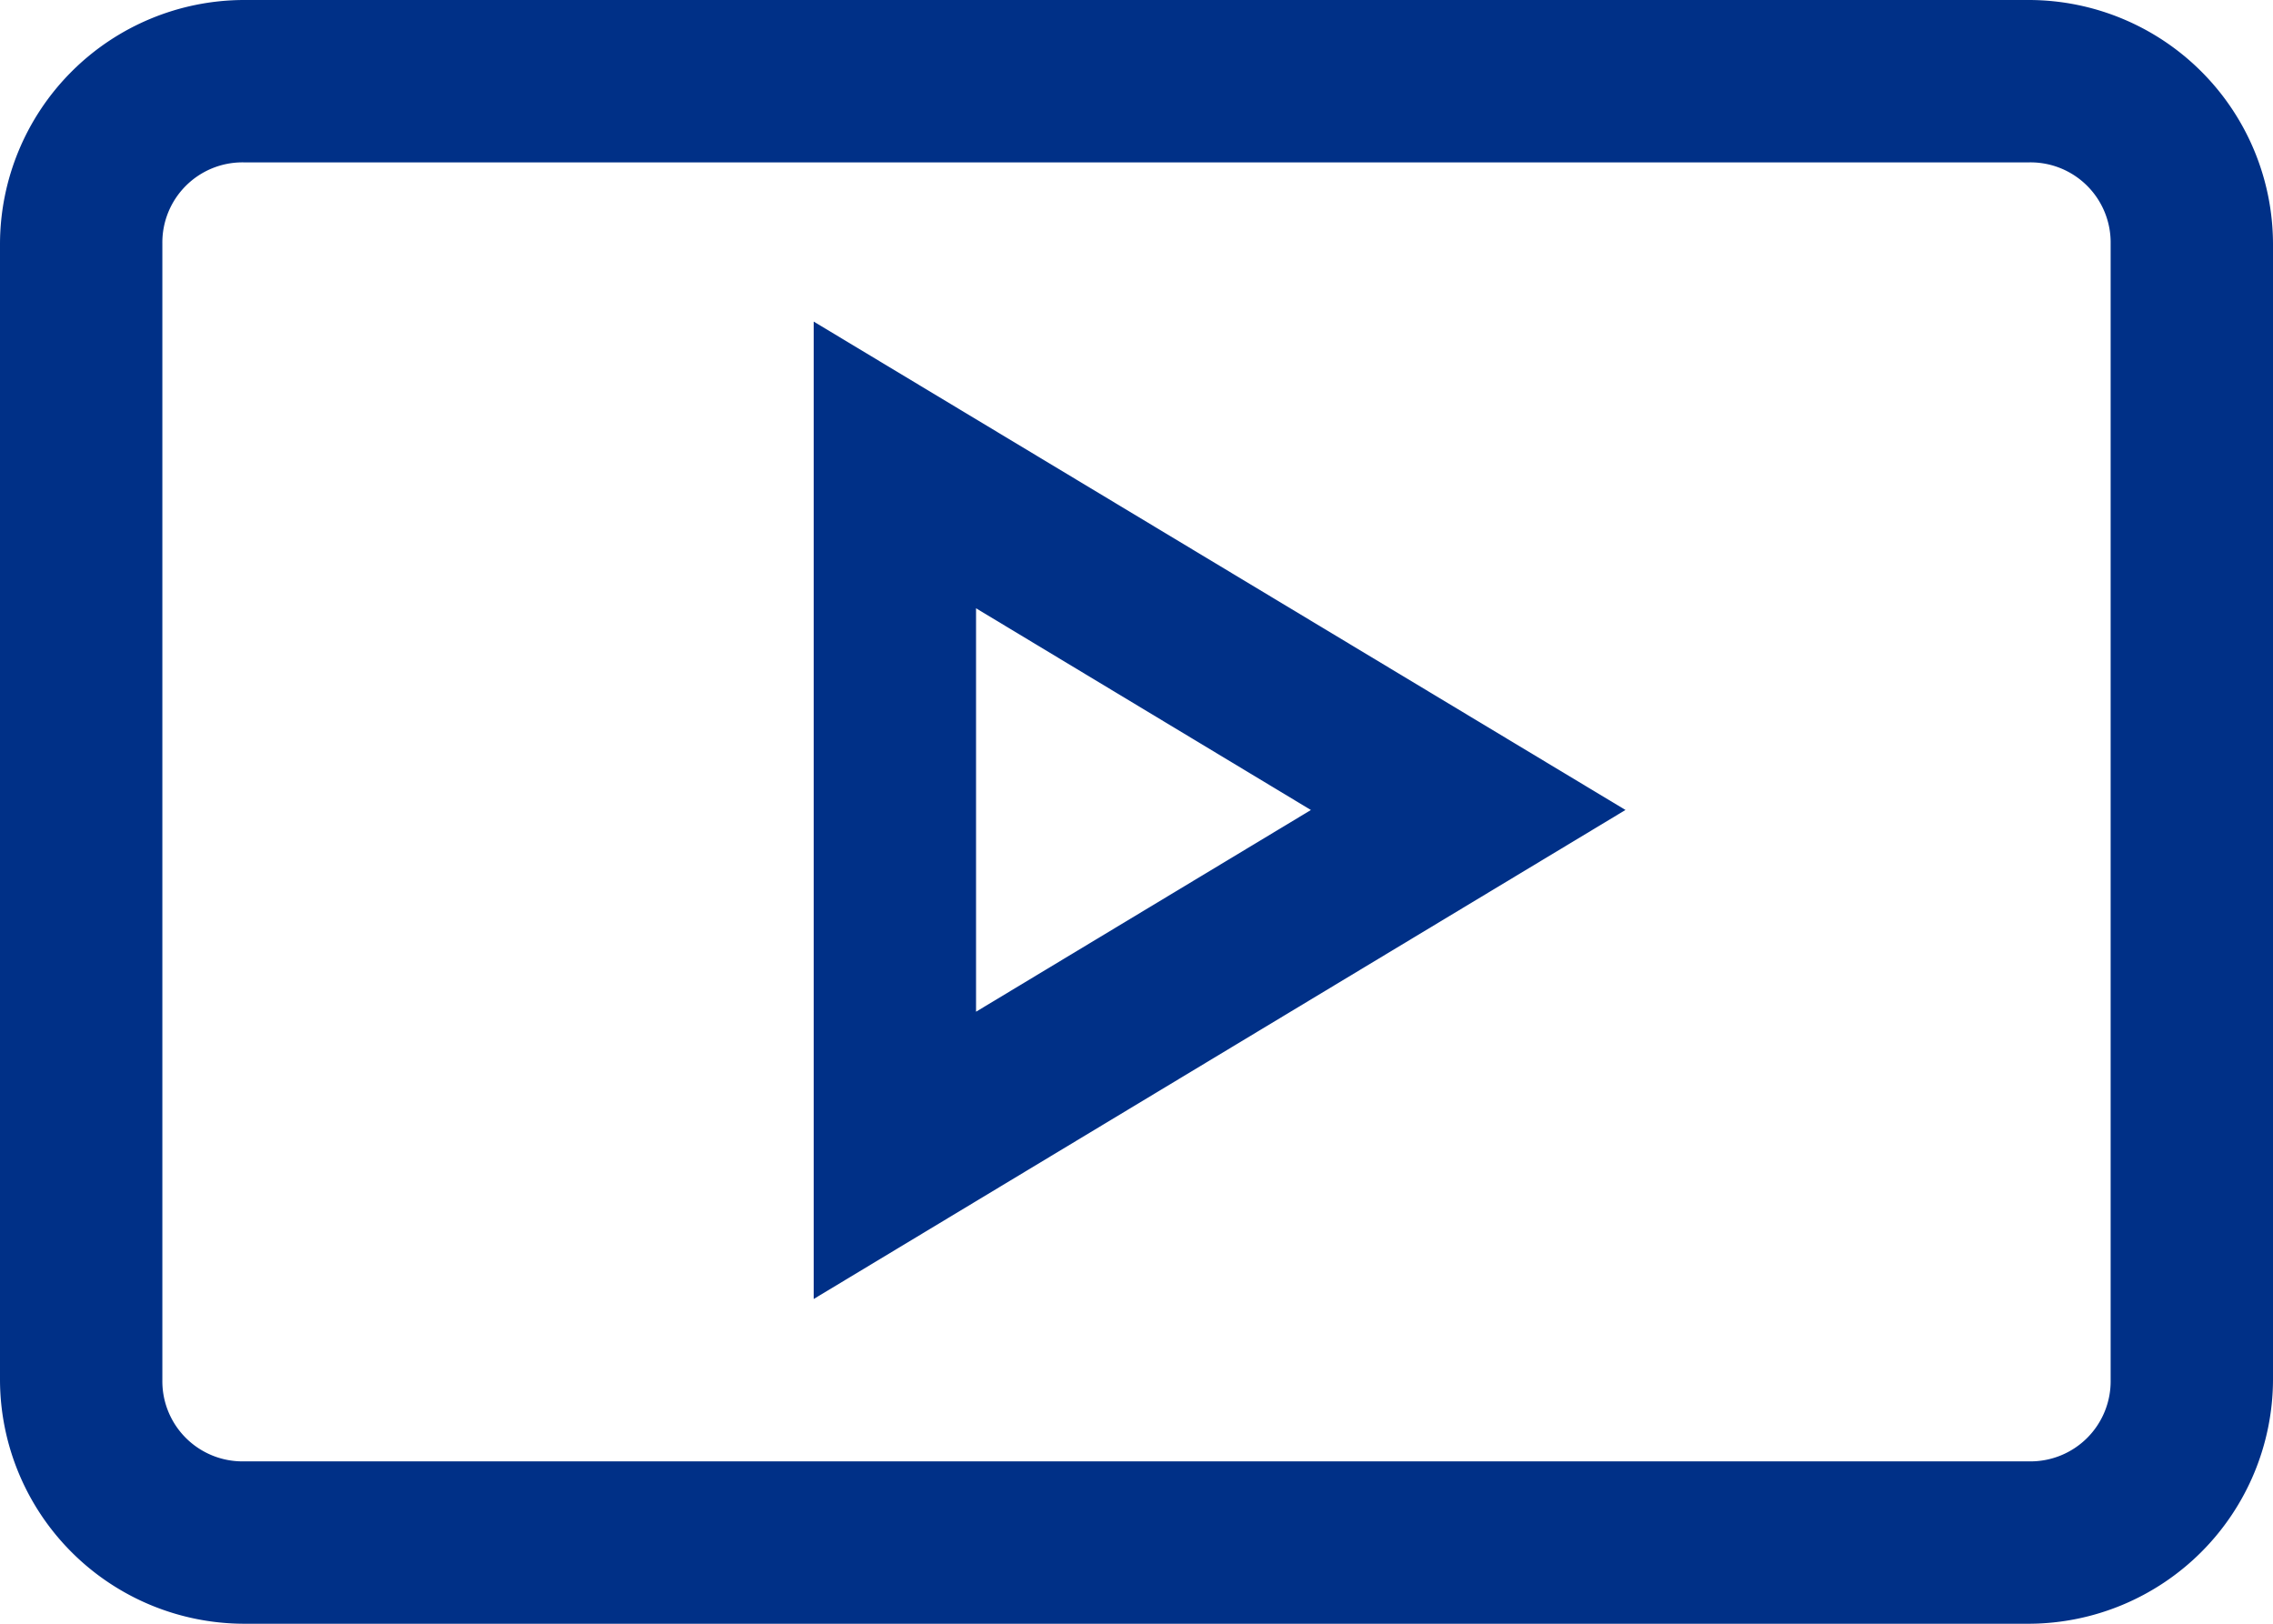
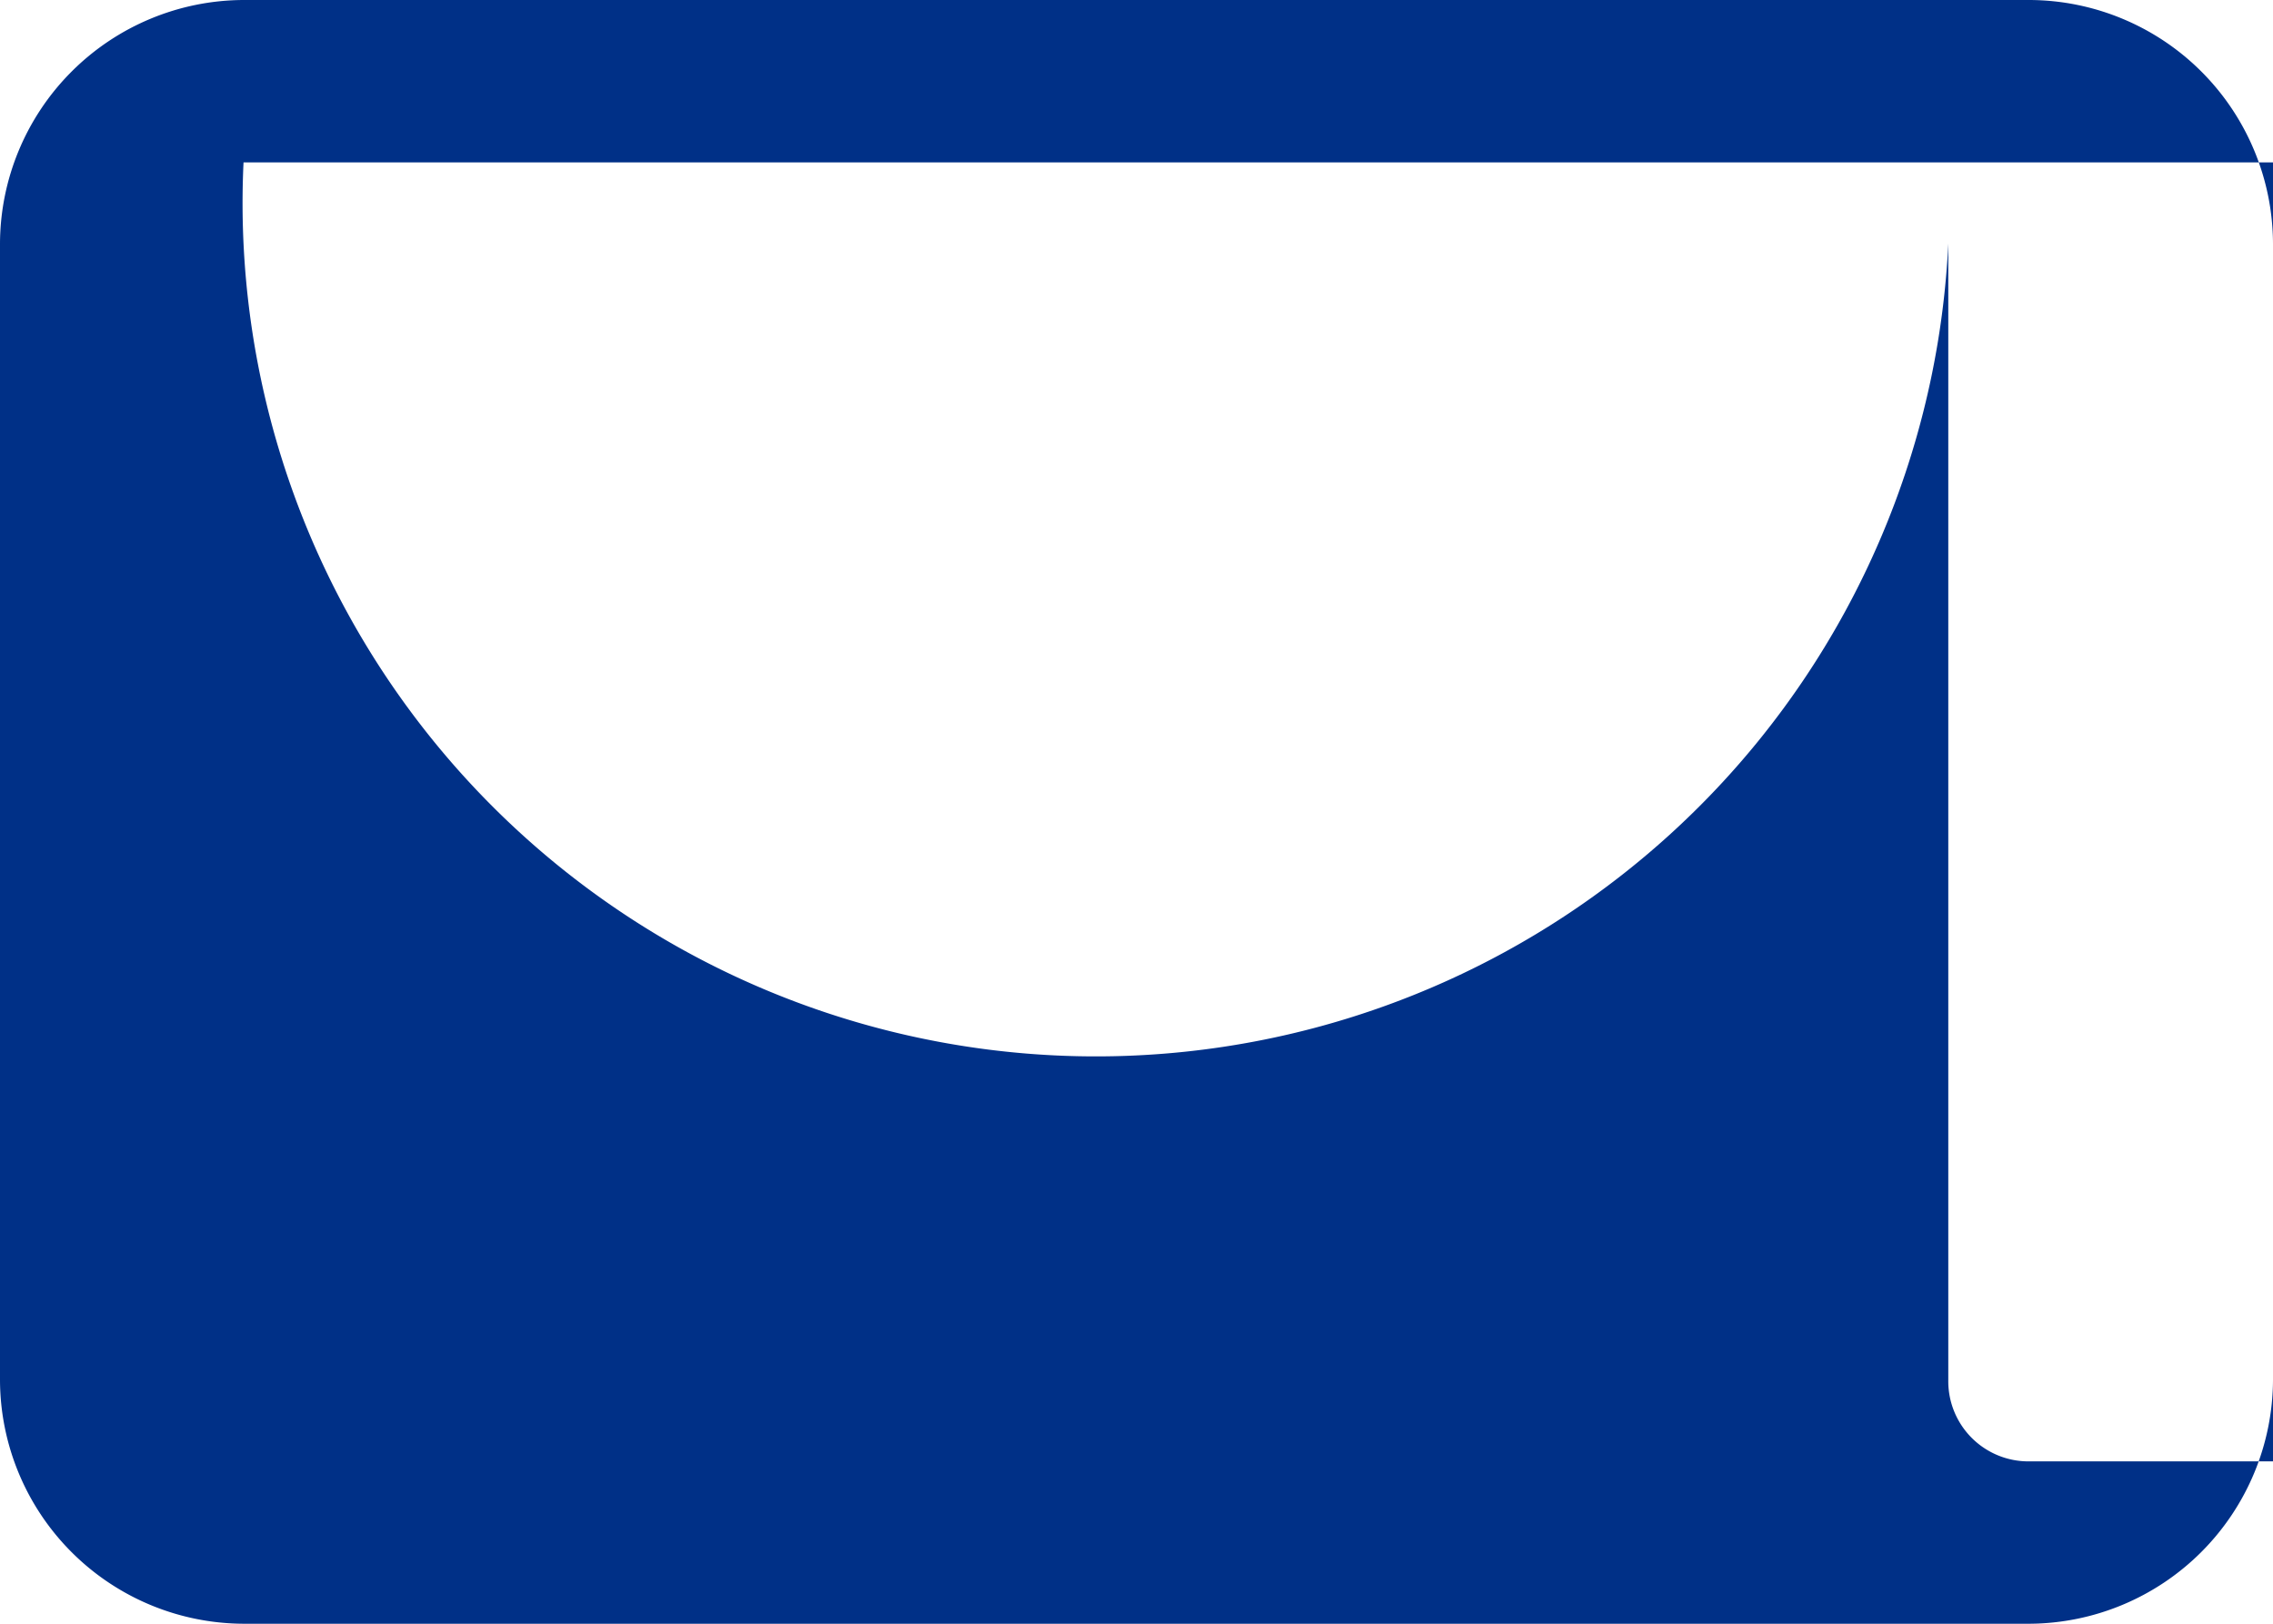
<svg xmlns="http://www.w3.org/2000/svg" width="56" height="40" viewBox="0 0 56 40">
-   <path id="icons8-youtube" d="M6.988,3.012a6.022,6.022,0,0,0-6,6v28a6.022,6.022,0,0,0,6,6h44a6.032,6.032,0,0,0,6-6v-28a6.022,6.022,0,0,0-6-6Zm0,4h44a1.974,1.974,0,0,1,2,2v28a1.974,1.974,0,0,1-2,2h-44a1.974,1.974,0,0,1-2-2v-28A1.974,1.974,0,0,1,6.988,7.012Zm14.047,3.922V35.012l20-12.047Zm4,7.063,8.25,4.969-8.25,4.969Z" transform="translate(-0.988 -3.012)" fill="#003087" />
+   <path id="icons8-youtube" d="M6.988,3.012a6.022,6.022,0,0,0-6,6v28a6.022,6.022,0,0,0,6,6h44a6.032,6.032,0,0,0,6-6v-28a6.022,6.022,0,0,0-6-6m0,4h44a1.974,1.974,0,0,1,2,2v28a1.974,1.974,0,0,1-2,2h-44a1.974,1.974,0,0,1-2-2v-28A1.974,1.974,0,0,1,6.988,7.012Zm14.047,3.922V35.012l20-12.047Zm4,7.063,8.25,4.969-8.25,4.969Z" transform="translate(-0.988 -3.012)" fill="#003087" />
</svg>